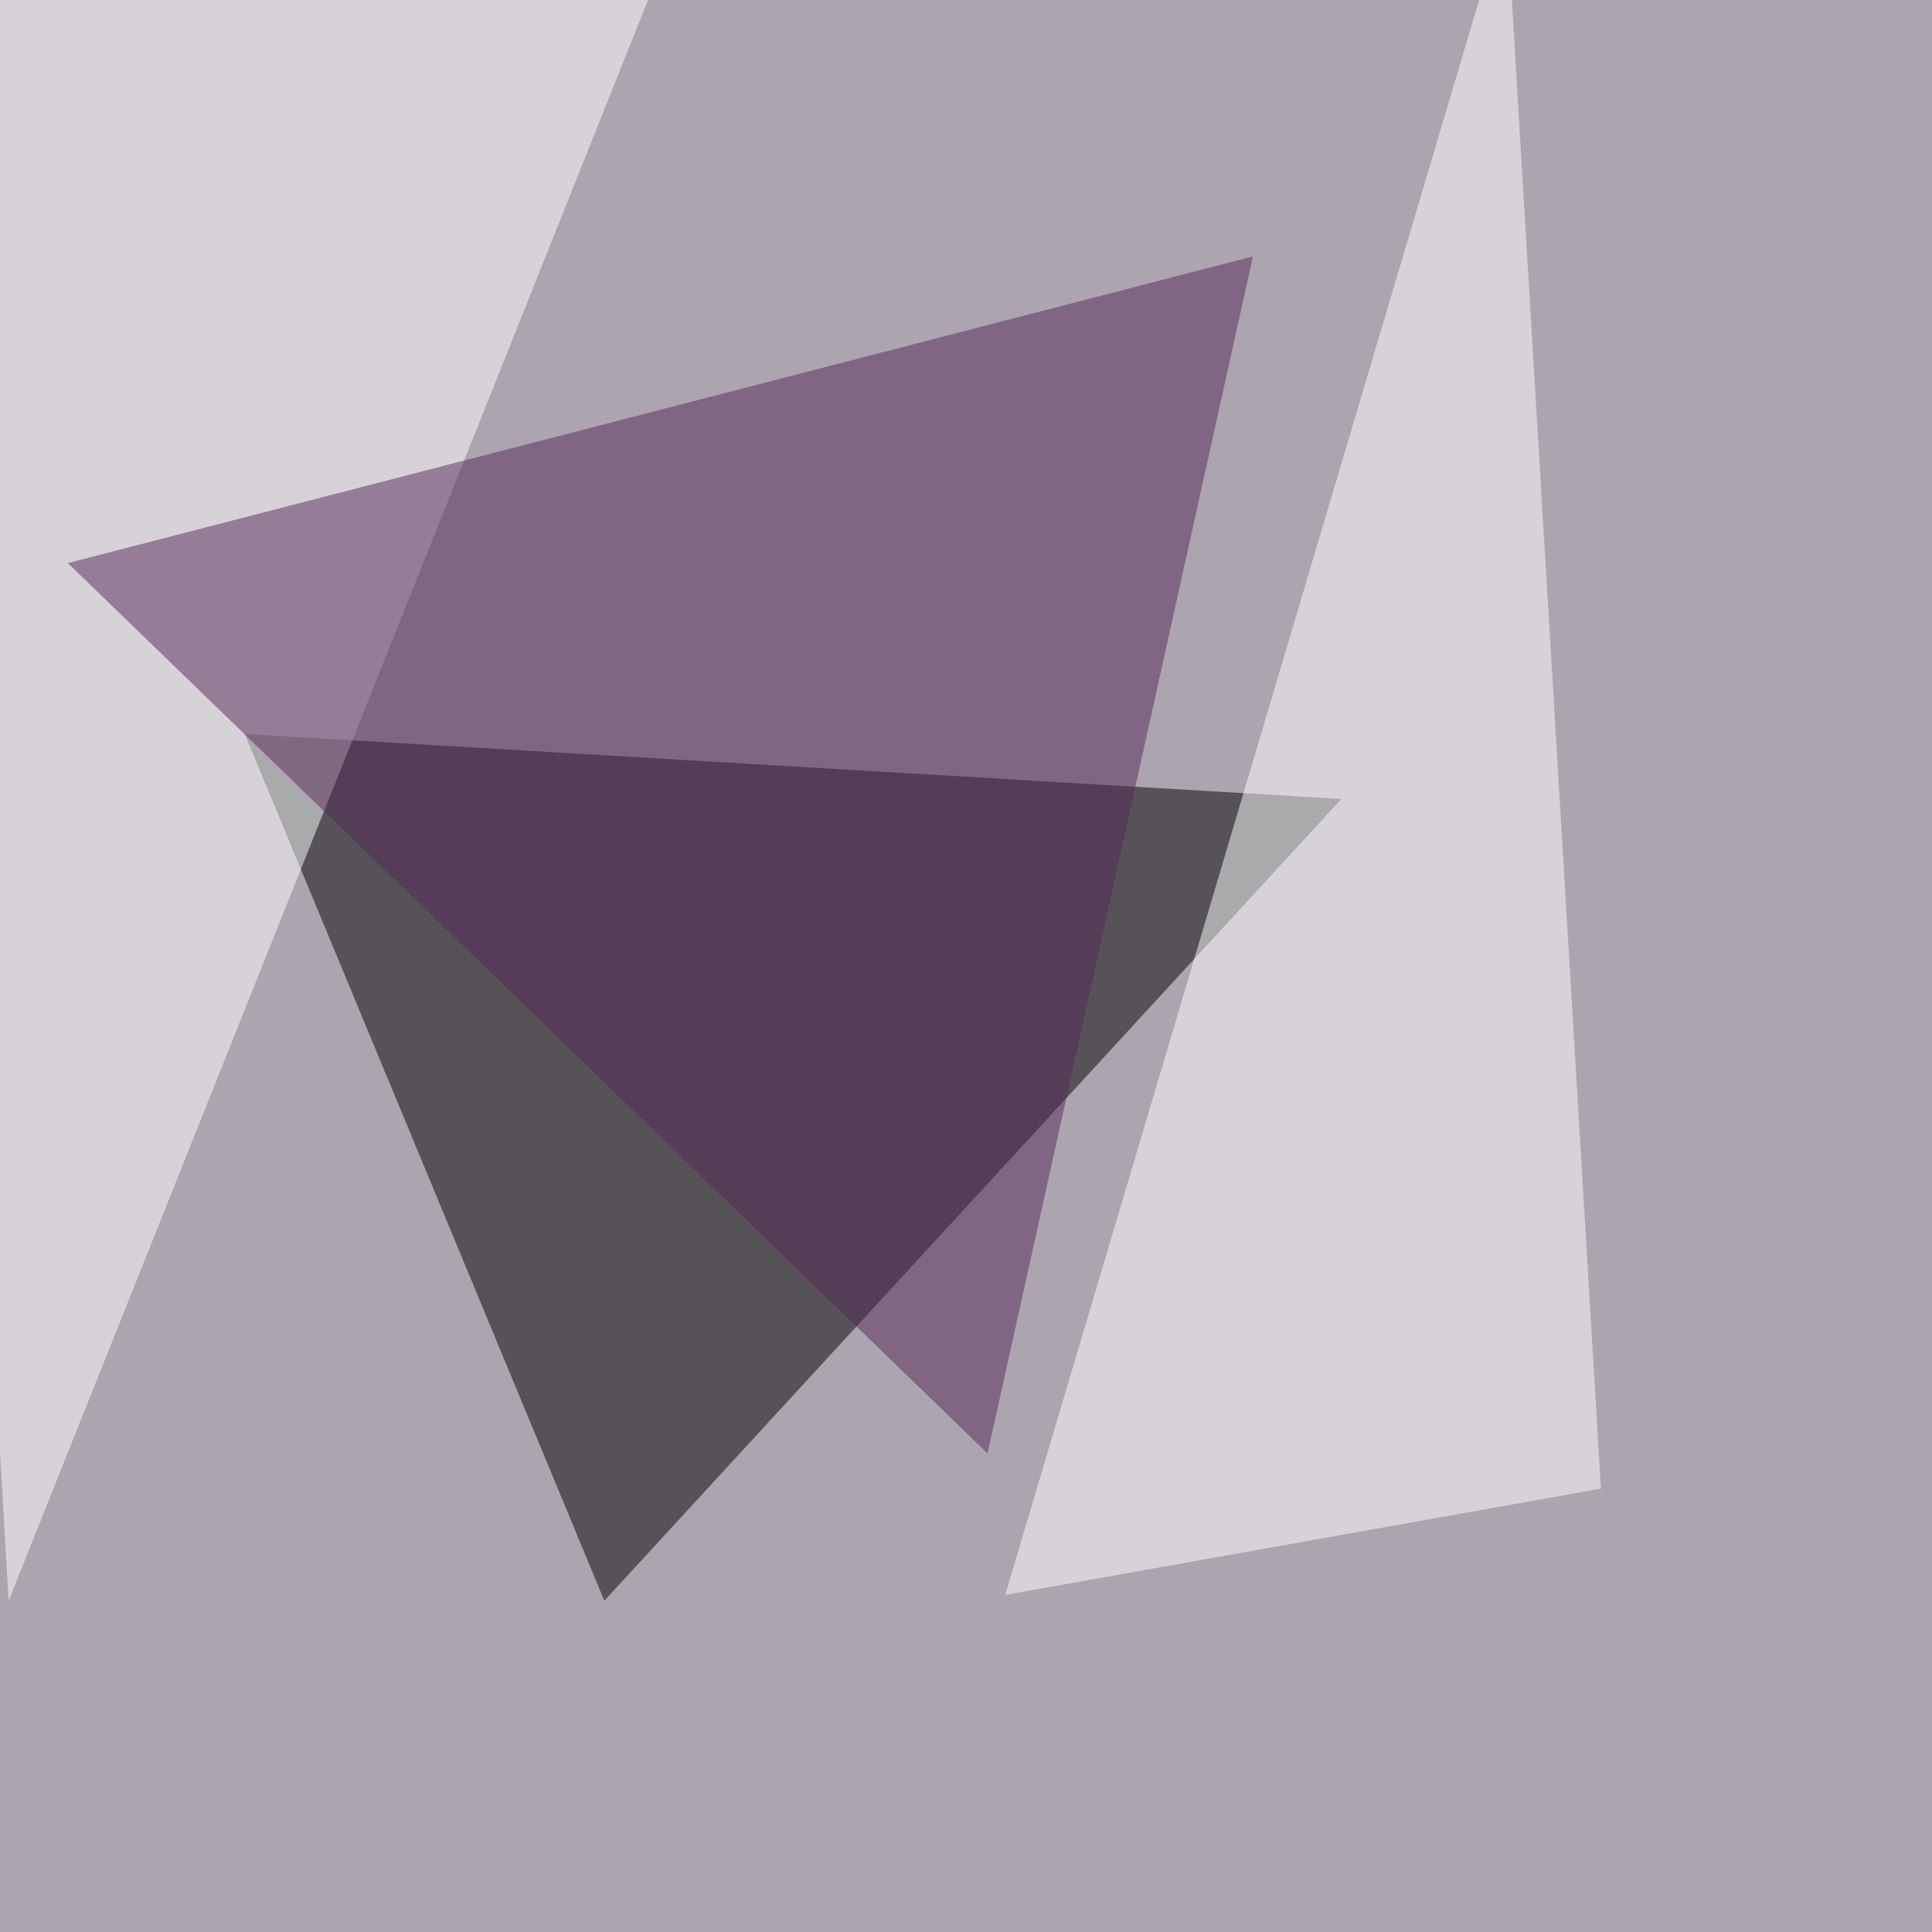
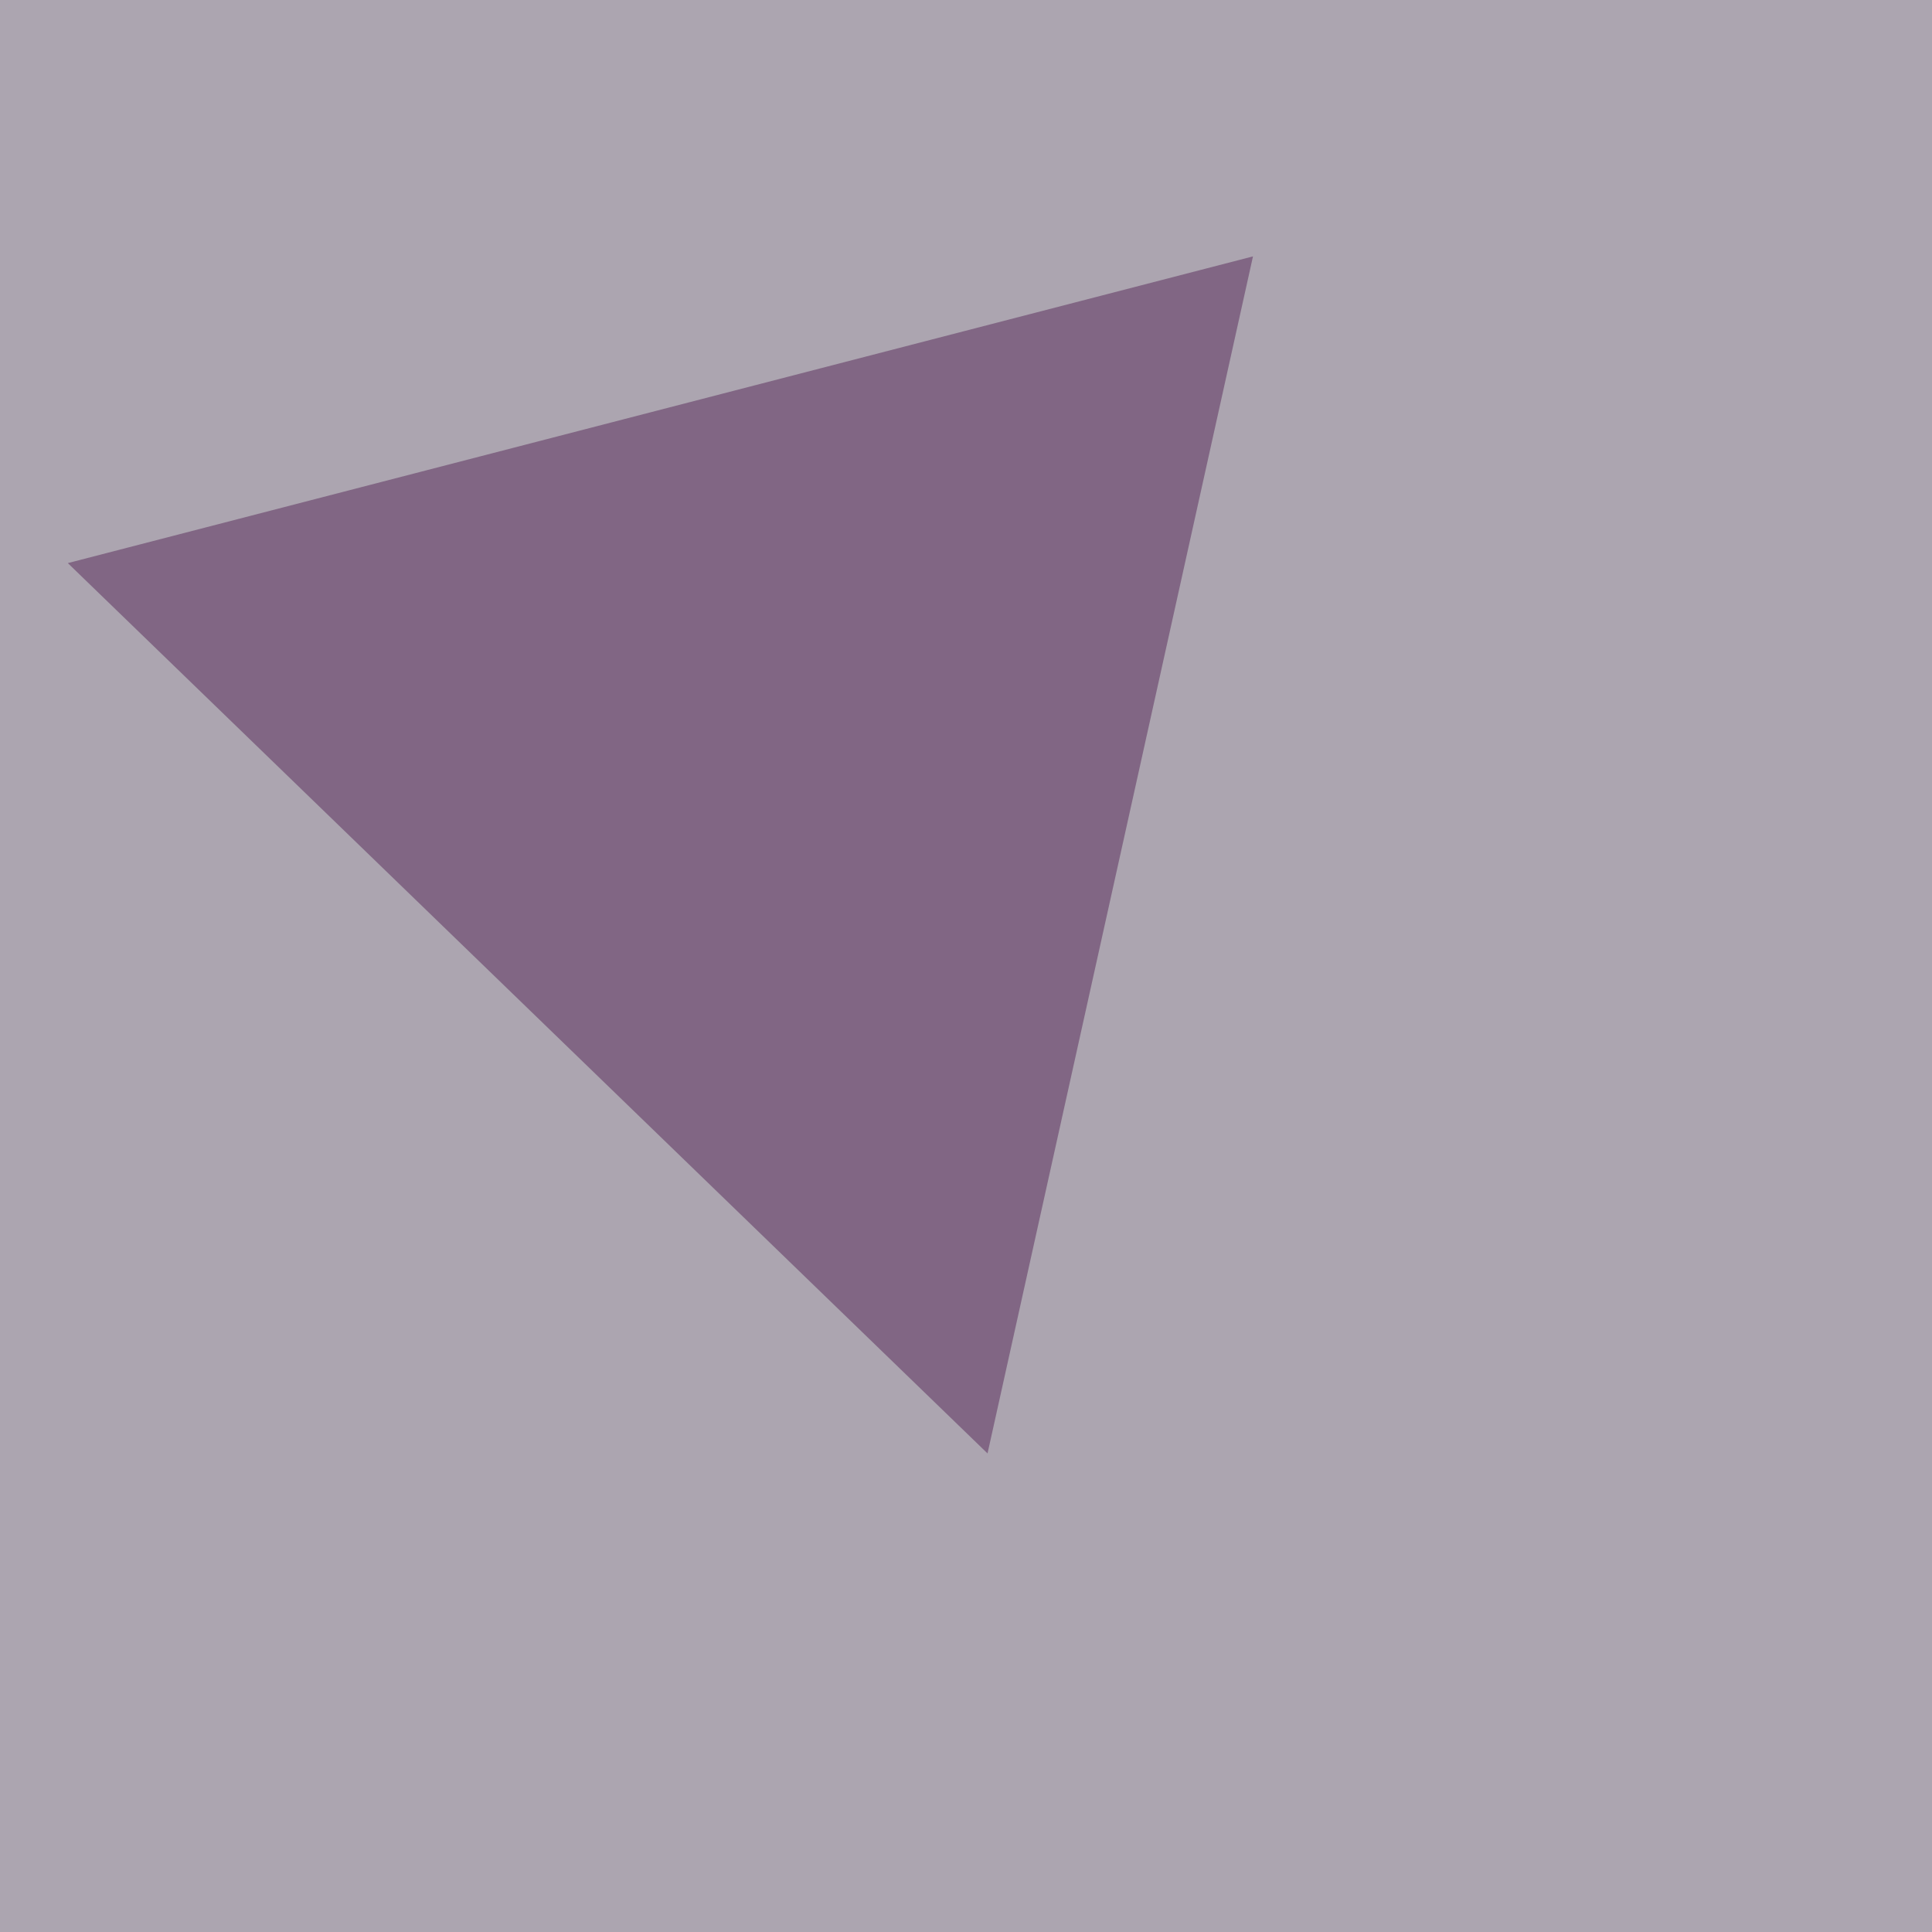
<svg xmlns="http://www.w3.org/2000/svg" width="960" height="960">
  <filter id="a">
    <feGaussianBlur stdDeviation="55" />
  </filter>
  <rect width="100%" height="100%" fill="#aca5b0" />
  <g filter="url(#a)">
    <g fill-opacity=".5">
-       <path d="M666.5 397L300.3 795.4 121.6 364.7z" />
-       <path fill="#fff" d="M499.5 792.5l249-838 47 785.2zM329.6-19l-372 8.7L4.3 795.4z" />
      <path fill="#562858" d="M622.6 127.4L490.7 722.2l-457-442.4z" />
    </g>
  </g>
</svg>